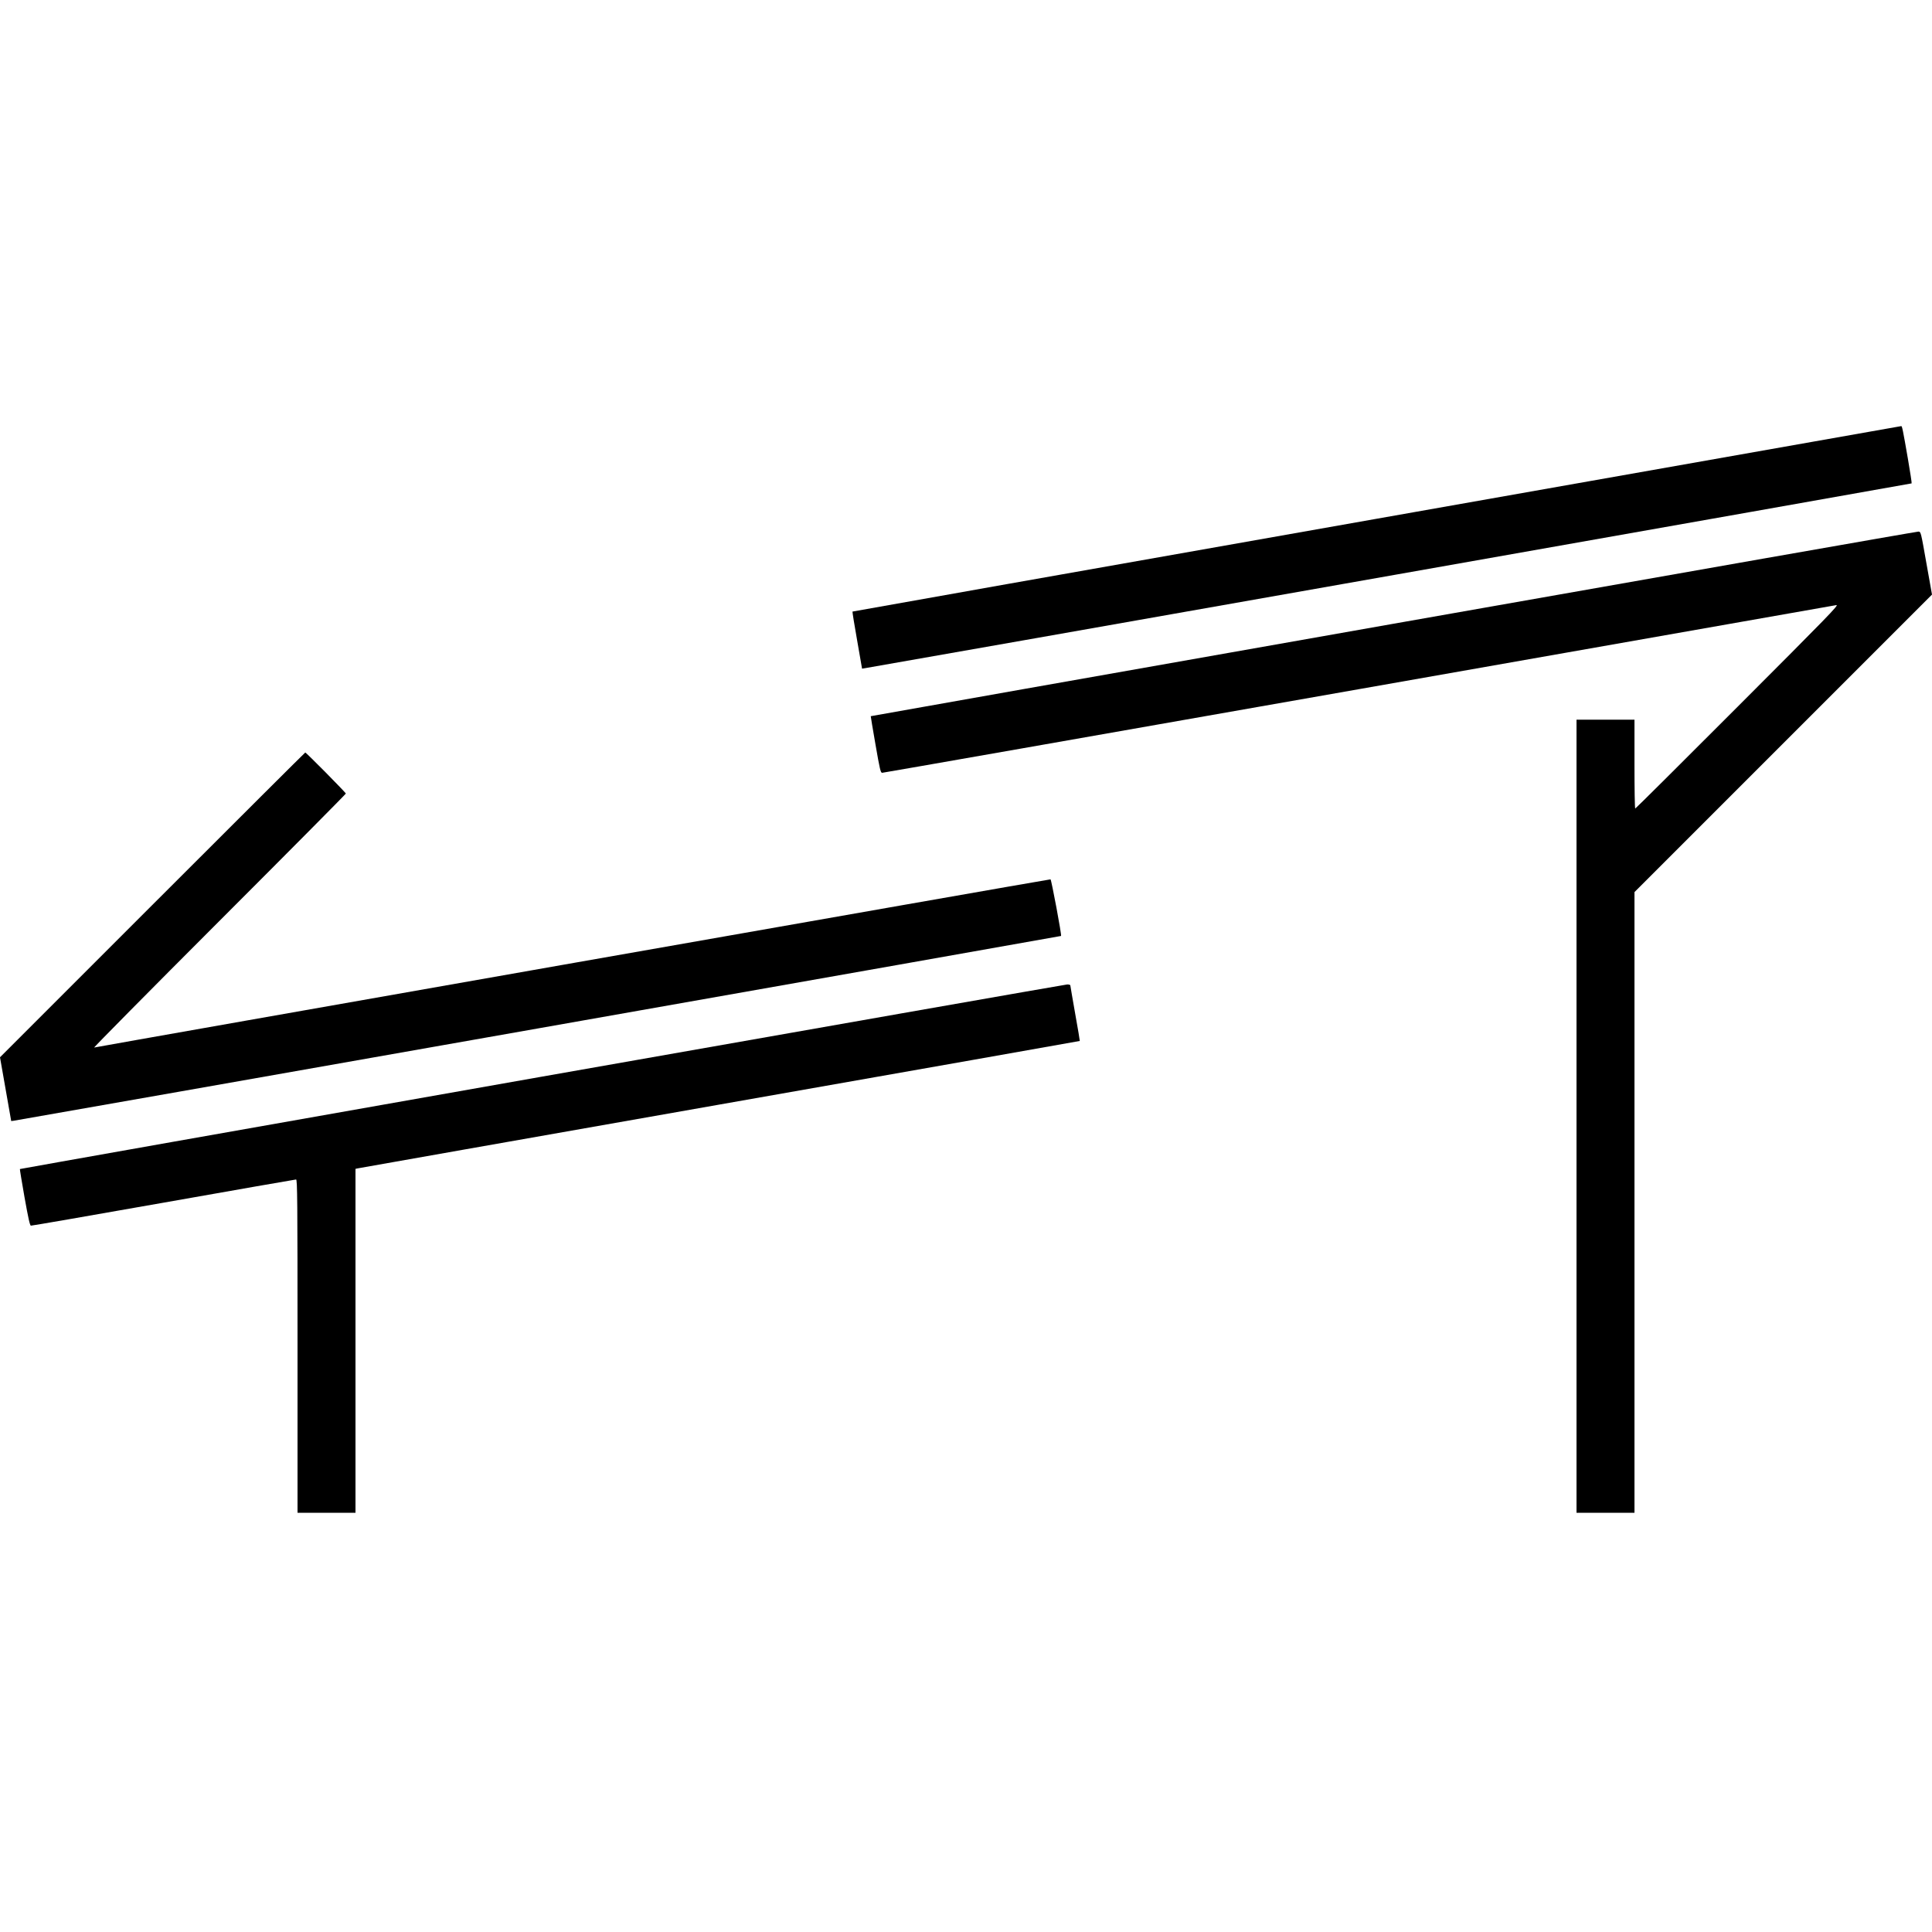
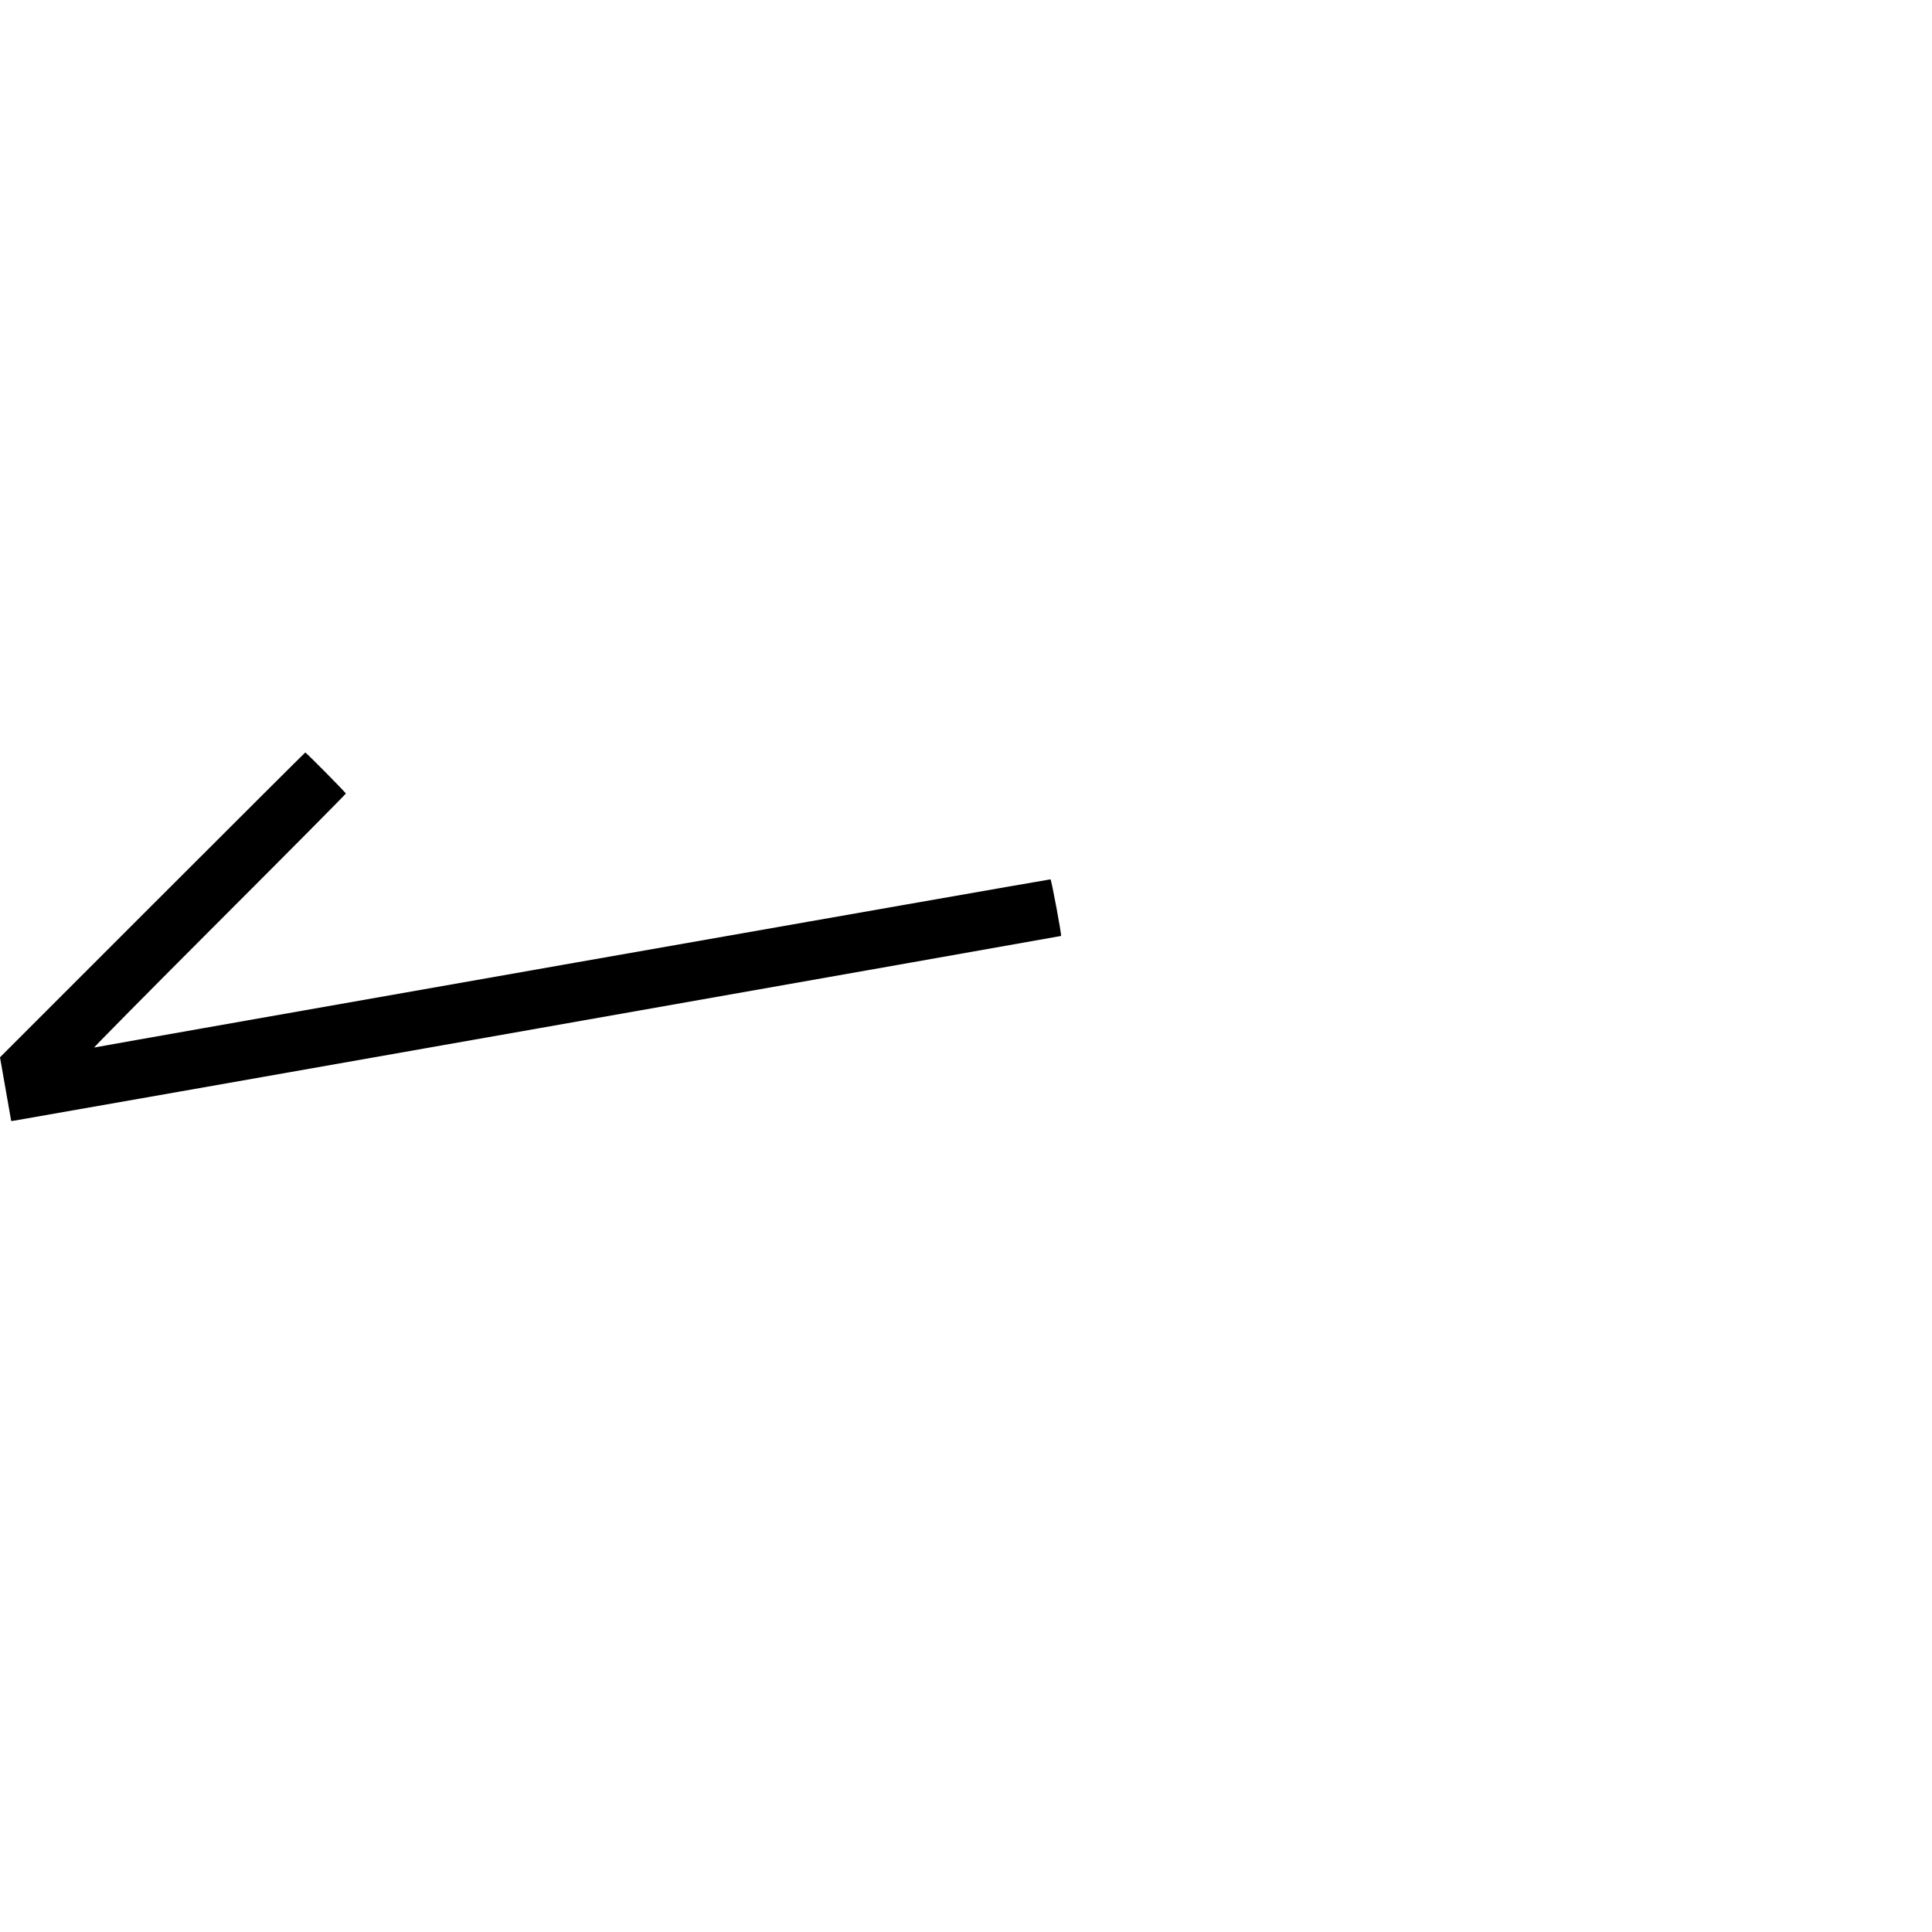
<svg xmlns="http://www.w3.org/2000/svg" version="1.0" width="2000pt" height="2000pt" viewBox="0 0 2000 2000" preserveAspectRatio="xMidYMid meet">
  <g transform="translate(0,2000) scale(0.1,-0.1)" fill="#000000" stroke="none">
-     <path d="M14252 14630 c-2982 -526 -5424 -959 -5427 -961 -2 -3 19 -136 48 -298 l51 -293 36 6 c169 27 10826 1909 10829 1912 3 3 -15 116 -38 252 -52 301 -61 342 -69 341 -4 -1 -2447 -432 -5430 -959z" />
-     <path d="M14425 13543 c-2976 -525 -5411 -956 -5411 -957 -1 0 21 -133 49 -293 45 -260 53 -293 69 -293 10 0 2229 389 4931 865 2702 476 4928 868 4947 871 31 5 -86 -115 -1020 -1050 -580 -581 -1058 -1056 -1062 -1056 -5 0 -8 207 -8 460 l0 460 -300 0 -300 0 0 -4105 0 -4105 300 0 300 0 0 3212 0 3213 1540 1540 1540 1540 -58 325 c-57 323 -57 325 -82 327 -14 1 -2459 -429 -5435 -954z" />
    <path d="M1578 10633 l-1578 -1578 58 -330 58 -330 25 3 c83 12 10840 1910 10843 1913 8 8 -100 583 -109 586 -9 3 -9834 -1726 -9900 -1741 -10 -3 571 585 1293 1307 722 722 1312 1317 1312 1322 0 10 -410 425 -420 425 -3 0 -715 -710 -1582 -1577z" />
-     <path d="M5612 8855 c-2972 -524 -5405 -955 -5406 -957 -2 -1 20 -133 48 -293 39 -218 55 -291 66 -293 8 -1 626 106 1373 238 746 132 1364 240 1372 240 13 0 15 -207 15 -1725 l0 -1725 300 0 300 0 0 1780 0 1780 23 5 c12 3 1698 300 3747 661 2048 360 3726 657 3728 658 1 2 -20 130 -48 284 -27 155 -50 286 -50 291 0 6 -15 10 -32 10 -18 -1 -2464 -430 -5436 -954z" />
  </g>
</svg>